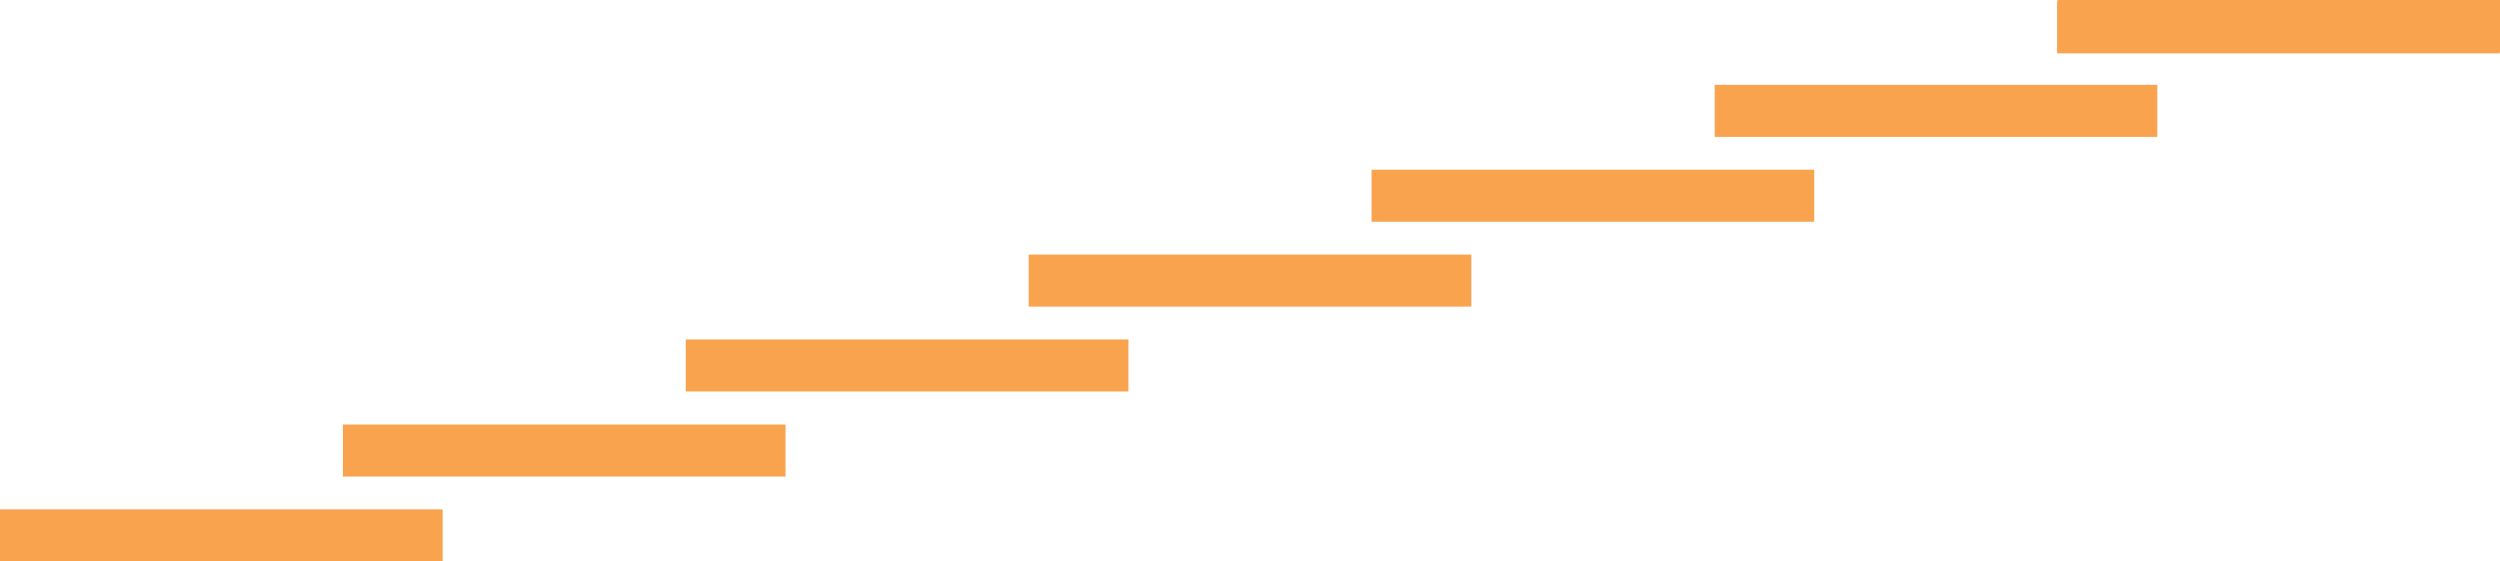
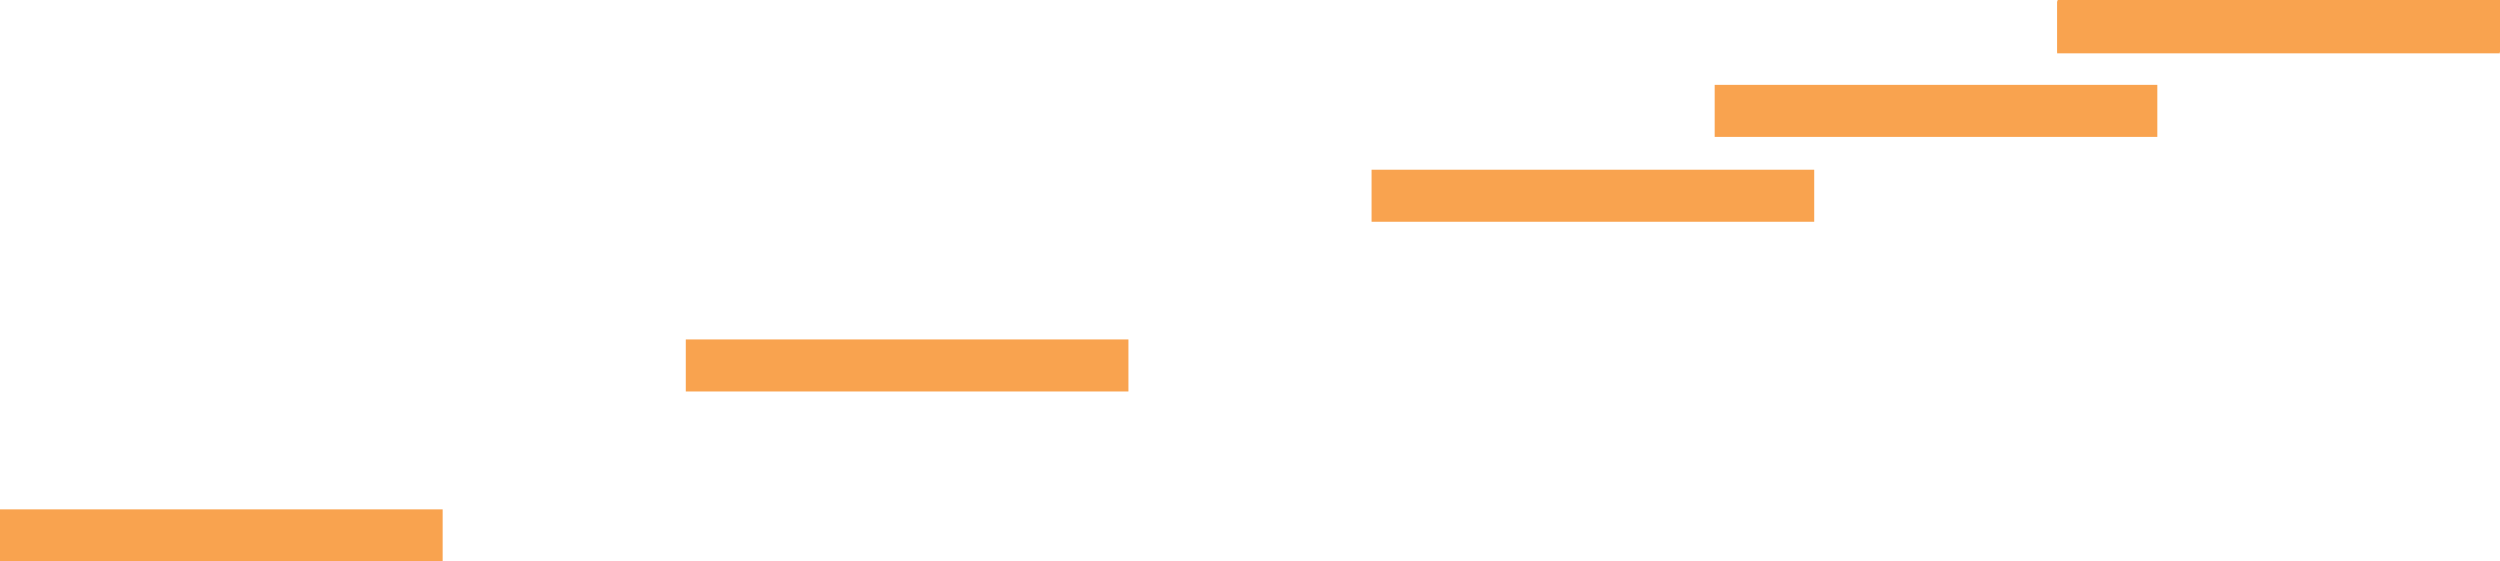
<svg xmlns="http://www.w3.org/2000/svg" id="Layer_2" data-name="Layer 2" viewBox="0 0 115.78 26">
  <defs>
    <style>
      .cls-1 {
        fill: #f9a34f;
      }
    </style>
  </defs>
  <g id="Layer_1-2" data-name="Layer 1">
    <rect class="cls-1" y="23.59" width="20.5" height="2.41" />
-     <rect class="cls-1" x="15.88" y="19.66" width="20.5" height="2.41" />
    <rect class="cls-1" x="31.76" y="15.72" width="20.5" height="2.41" />
-     <rect class="cls-1" x="47.64" y="11.79" width="20.5" height="2.41" />
    <rect class="cls-1" x="63.52" y="7.86" width="20.5" height="2.41" />
    <rect class="cls-1" x="79.41" y="3.93" width="20.5" height="2.41" />
    <polygon class="cls-1" points="97.55 0 95.29 0 95.29 2.41 115.78 2.41 115.78 0 97.55 0" />
    <rect class="cls-1" x="95.27" y=".06" width="20.5" height="2.41" />
  </g>
</svg>